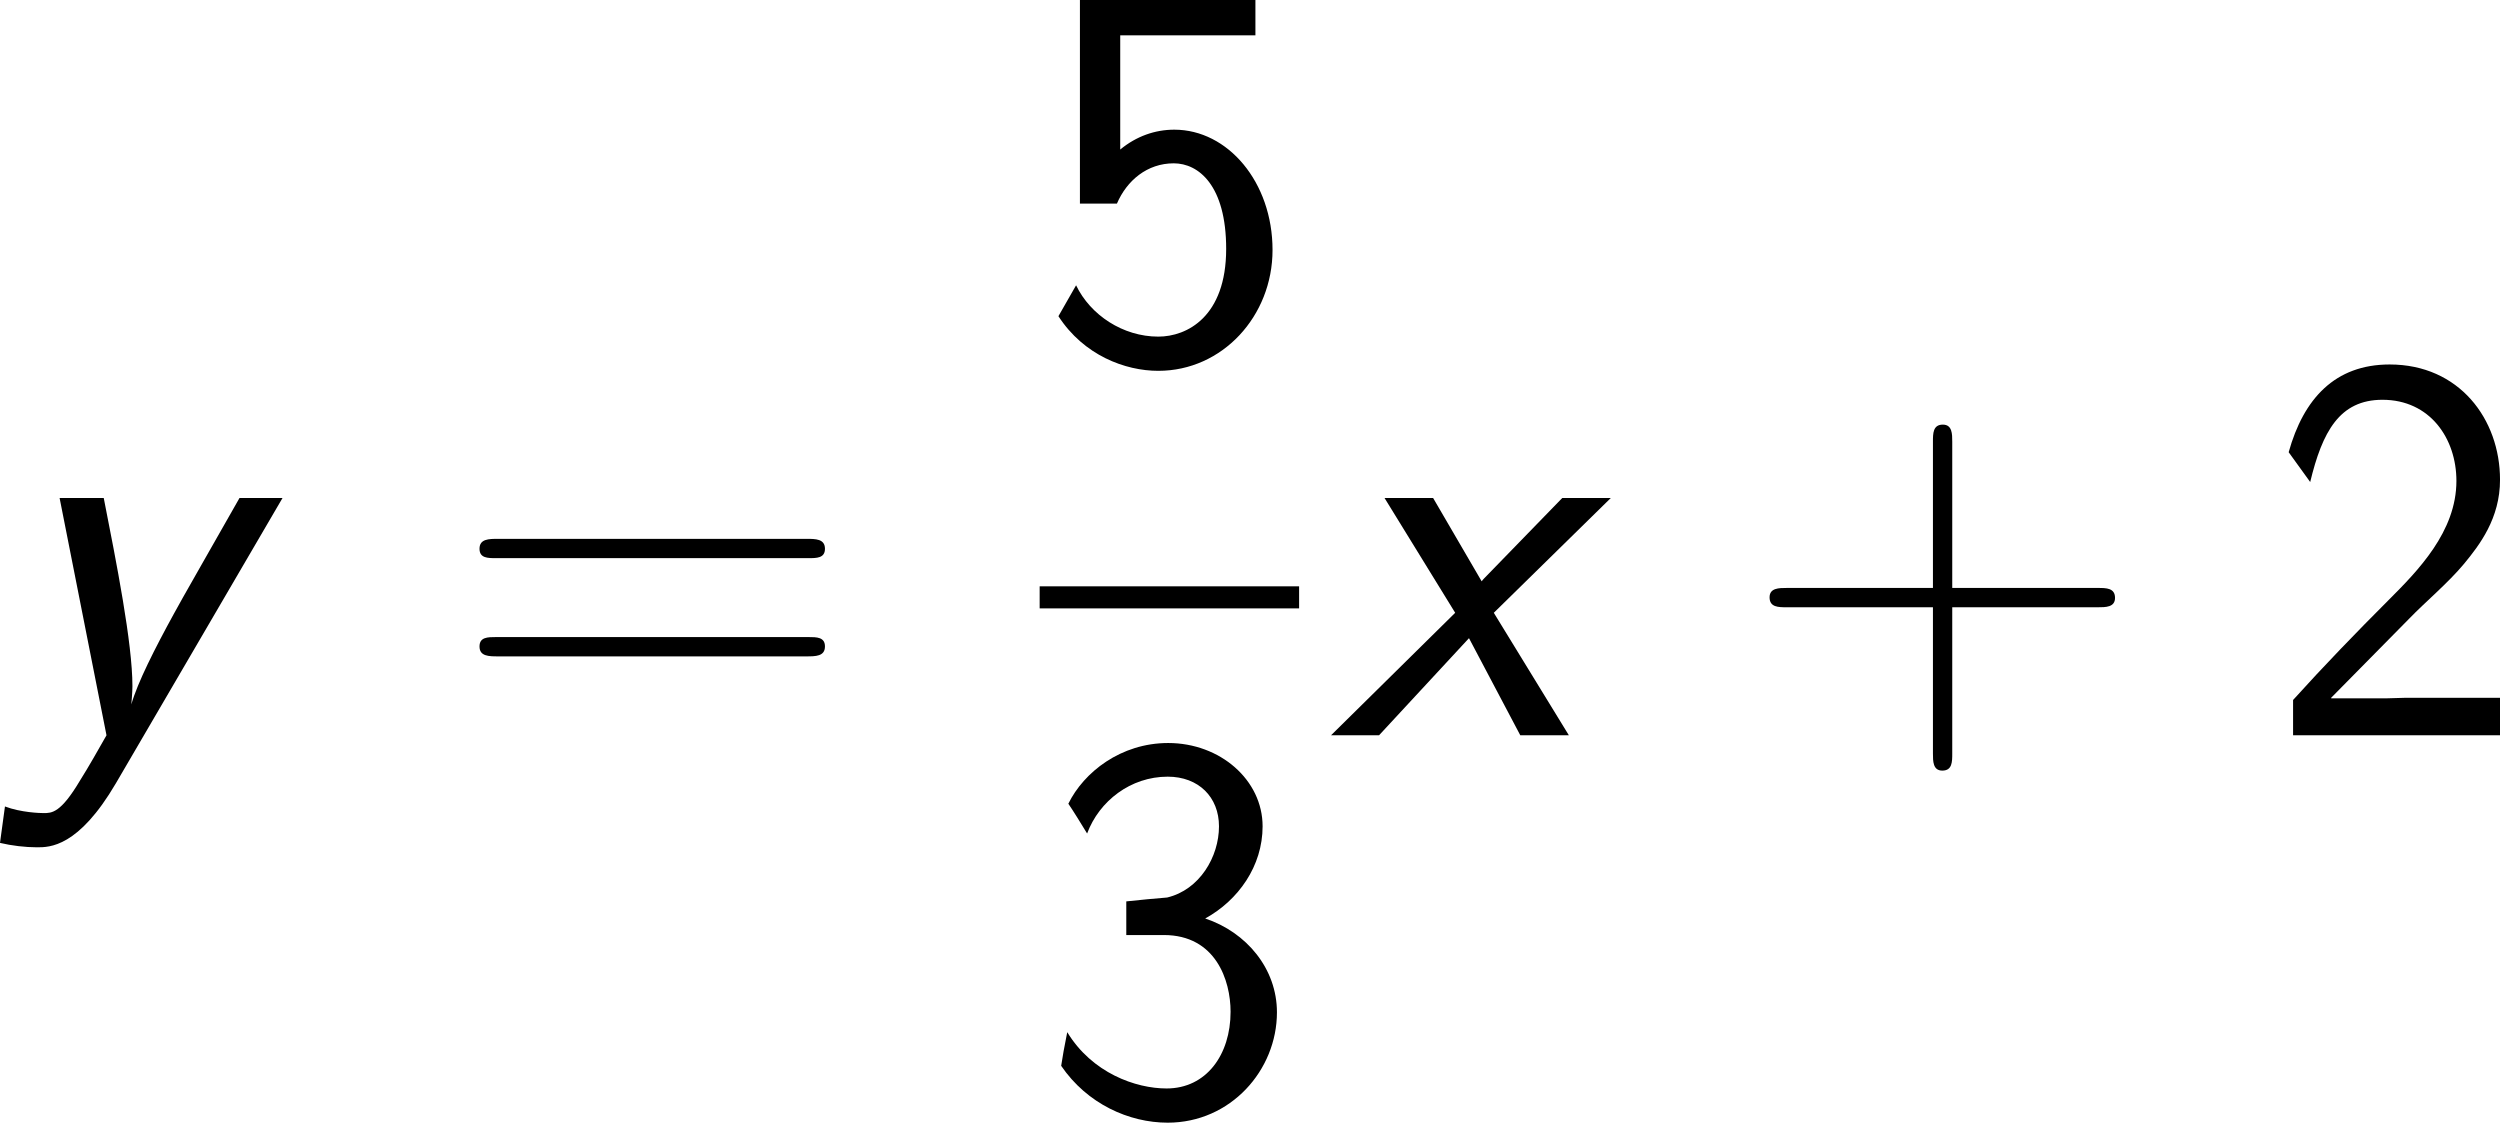
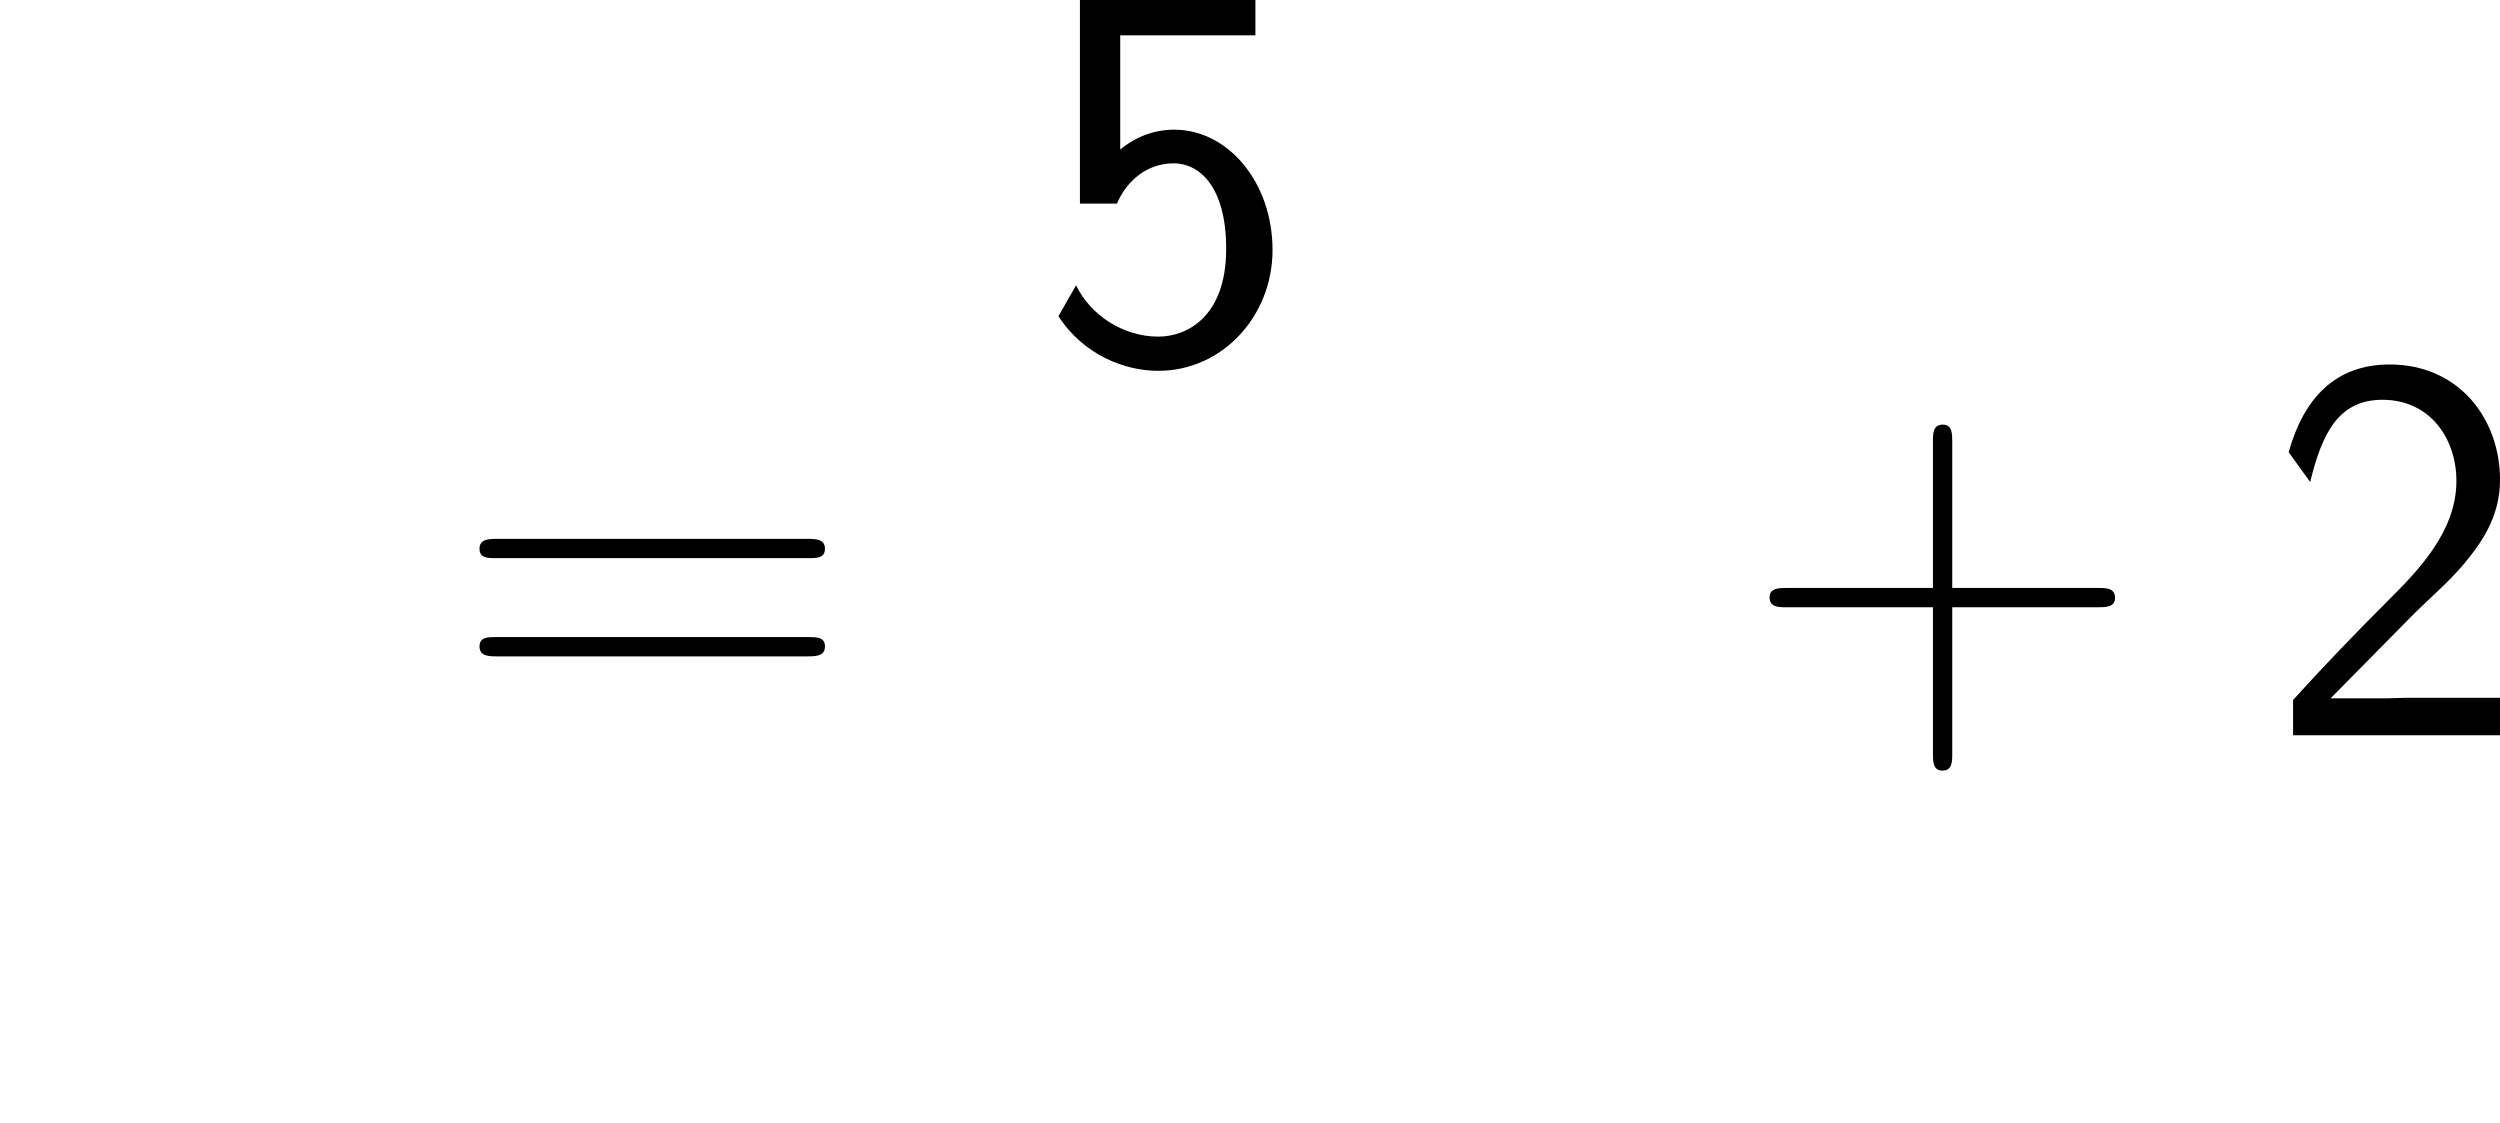
<svg xmlns="http://www.w3.org/2000/svg" xmlns:xlink="http://www.w3.org/1999/xlink" version="1.1" width="105.779pt" height="47.502pt" viewBox="-.239 -.228 105.779 47.502">
  <defs>
    <path id="g1-43" d="M7.914-4.794H13.369C13.658-4.794 14.009-4.794 14.009-5.145C14.009-5.517 13.679-5.517 13.369-5.517H7.914V-10.992C7.914-11.282 7.914-11.633 7.562-11.633C7.191-11.633 7.191-11.302 7.191-10.992V-5.517H1.715C1.426-5.517 1.074-5.517 1.074-5.166C1.074-4.794 1.405-4.794 1.715-4.794H7.191V.682C7.191 .971 7.191 1.322 7.542 1.322C7.914 1.322 7.914 .992 7.914 .682V-4.794Z" />
    <path id="g1-50" d="M5.331-4.38C5.909-4.98 6.777-5.703 7.377-6.426C7.955-7.129 8.72-8.12 8.72-9.567C8.72-11.84 7.191-13.885 4.587-13.885C2.541-13.885 1.364-12.604 .806-10.6L1.612-9.484C2.066-11.364 2.707-12.563 4.318-12.563C6.095-12.563 7.087-11.116 7.087-9.525C7.087-7.624 5.641-6.157 4.546-5.062C3.327-3.843 2.128-2.603 .971-1.322V0H8.72V-1.405H5.207C4.959-1.405 4.711-1.384 4.463-1.384H2.397V-1.405L5.331-4.38Z" />
-     <path id="g1-51" d="M3.244-6.695H4.649C6.591-6.695 7.149-5 7.149-3.823C7.149-2.211 6.24-.95 4.752-.95C3.595-.95 1.963-1.529 1.033-3.058C.888-2.335 .888-2.294 .806-1.798C1.777-.372 3.347 .331 4.794 .331C7.149 .331 8.885-1.632 8.885-3.802C8.885-5.434 7.748-6.798 6.199-7.315C7.439-7.996 8.348-9.277 8.348-10.765C8.348-12.501 6.757-13.885 4.814-13.885C3.037-13.885 1.653-12.79 1.074-11.612C1.219-11.406 1.591-10.806 1.777-10.497C2.232-11.716 3.409-12.625 4.794-12.625C5.951-12.625 6.715-11.86 6.715-10.765C6.715-9.629 5.992-8.389 4.773-8.1C4.69-8.1 3.409-7.976 3.244-7.955V-6.695Z" />
    <path id="g1-53" d="M3.017-12.232H8.079V-13.555H1.508V-5.93H2.893C3.265-6.798 4.029-7.439 5.021-7.439C5.951-7.439 6.984-6.612 6.984-4.236C6.984-1.694 5.517-.95 4.442-.95C3.12-.95 1.901-1.756 1.364-2.872L.703-1.715C1.653-.248 3.203 .331 4.442 .331C6.839 .331 8.72-1.715 8.72-4.194C8.72-6.736 7.046-8.699 5.042-8.699C4.318-8.699 3.616-8.451 3.017-7.955V-12.232Z" />
    <path id="g1-61" d="M13.389-6.633C13.699-6.633 14.009-6.633 14.009-6.984C14.009-7.356 13.658-7.356 13.307-7.356H1.777C1.426-7.356 1.074-7.356 1.074-6.984C1.074-6.633 1.384-6.633 1.694-6.633H13.389ZM13.307-2.955C13.658-2.955 14.009-2.955 14.009-3.327C14.009-3.678 13.699-3.678 13.389-3.678H1.694C1.384-3.678 1.074-3.678 1.074-3.327C1.074-2.955 1.426-2.955 1.777-2.955H13.307Z" />
-     <path id="g0-120" d="M6.095-4.587L10.476-8.885H8.658L5.847-5.992C5.765-5.909 5.682-5.827 5.641-5.765L3.823-8.885H2.004L4.649-4.587L0 0H1.798L5.166-3.637L7.087 0H8.906L6.095-4.587Z" />
-     <path id="g0-121" d="M10.517-8.885H8.906C8.451-8.079 6.488-4.649 6.447-4.546C5.744-3.265 5.083-1.963 4.856-1.157C4.856-1.157 4.897-1.612 4.897-1.839C4.897-3.451 4.298-6.467 3.823-8.885H2.17L3.926 0C3.595 .579 3.285 1.136 2.934 1.694C2.211 2.913 1.88 2.913 1.57 2.913C1.446 2.913 .723 2.893 .124 2.665L-.062 4.029C.372 4.133 .888 4.194 1.322 4.194C1.798 4.194 2.872 4.194 4.277 1.798L10.517-8.885Z" />
  </defs>
  <g id="page1" transform="matrix(1.13 0 0 1.13 -63.916 -61.017)">
    <use x="56.413" y="81.328" xlink:href="#g0-121" />
    <use x="73.232" y="81.328" xlink:href="#g1-61" />
    <use x="95.28" y="67.35" xlink:href="#g1-53" />
-     <rect x="95.28" y="75.75" height=".826" width="9.715" />
    <use x="95.28" y="95.502" xlink:href="#g1-51" />
    <use x="106.19" y="81.328" xlink:href="#g0-120" />
    <use x="121.537" y="81.328" xlink:href="#g1-43" />
    <use x="141.242" y="81.328" xlink:href="#g1-50" />
  </g>
</svg>